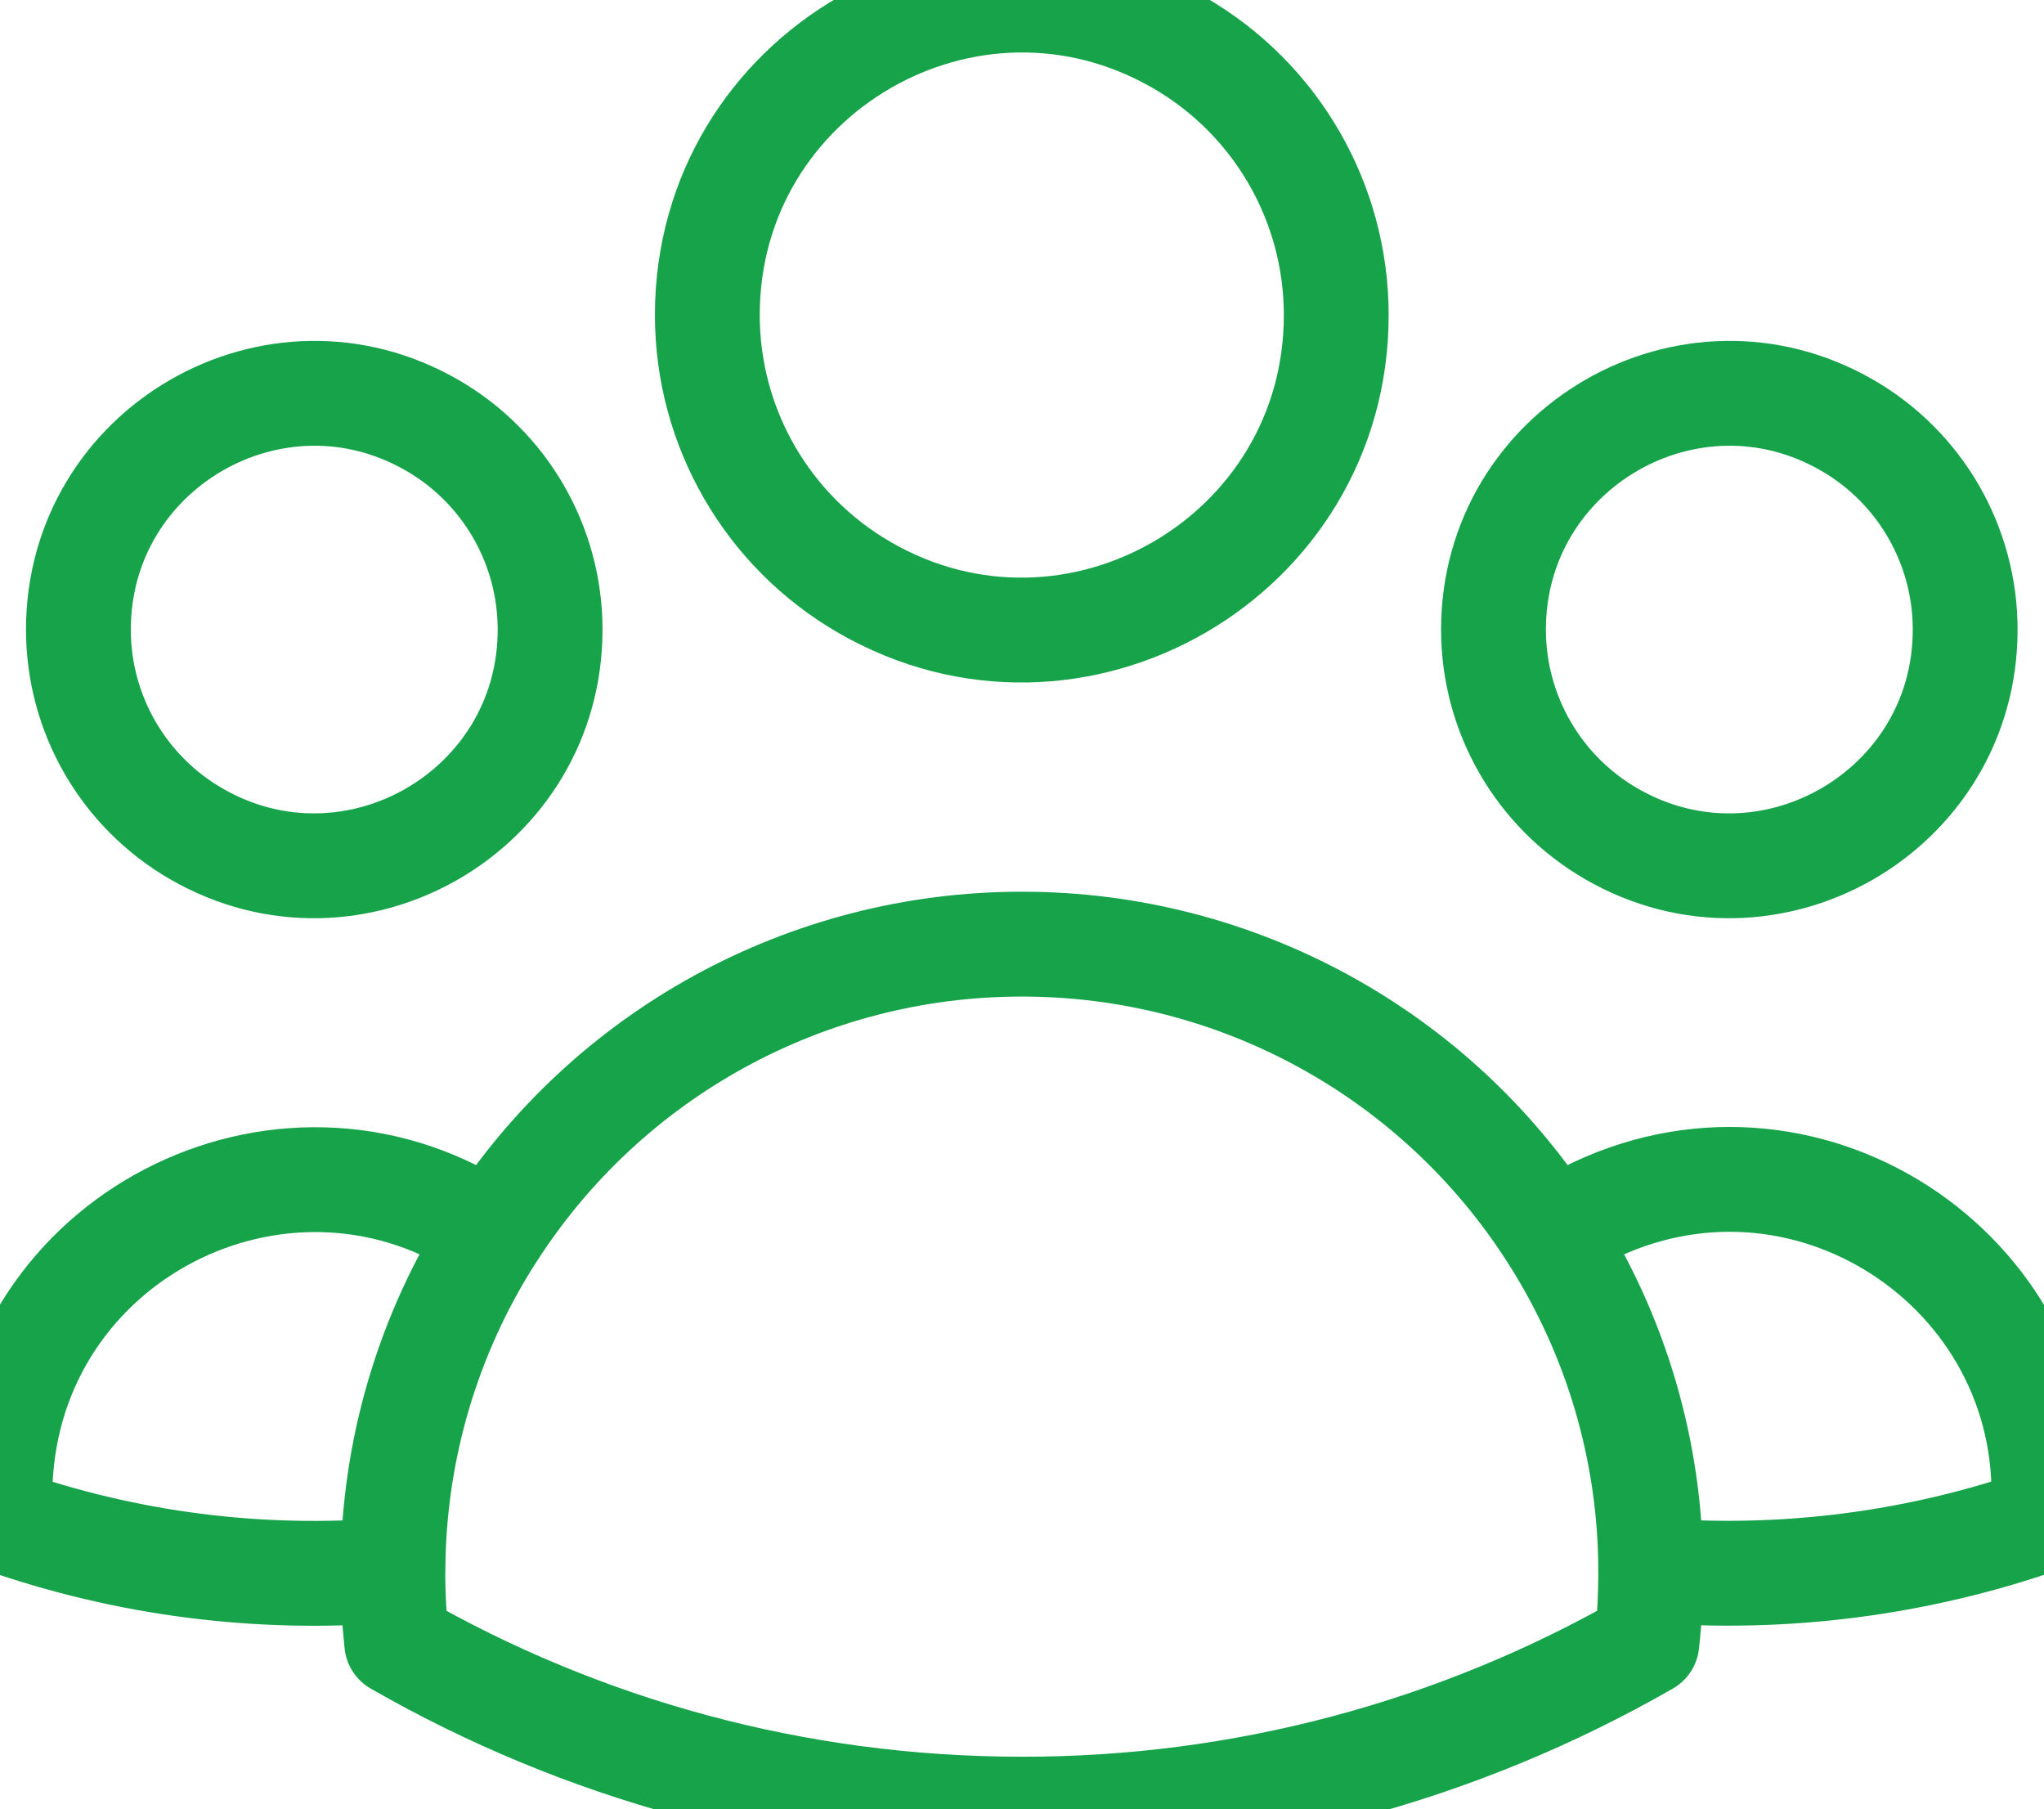
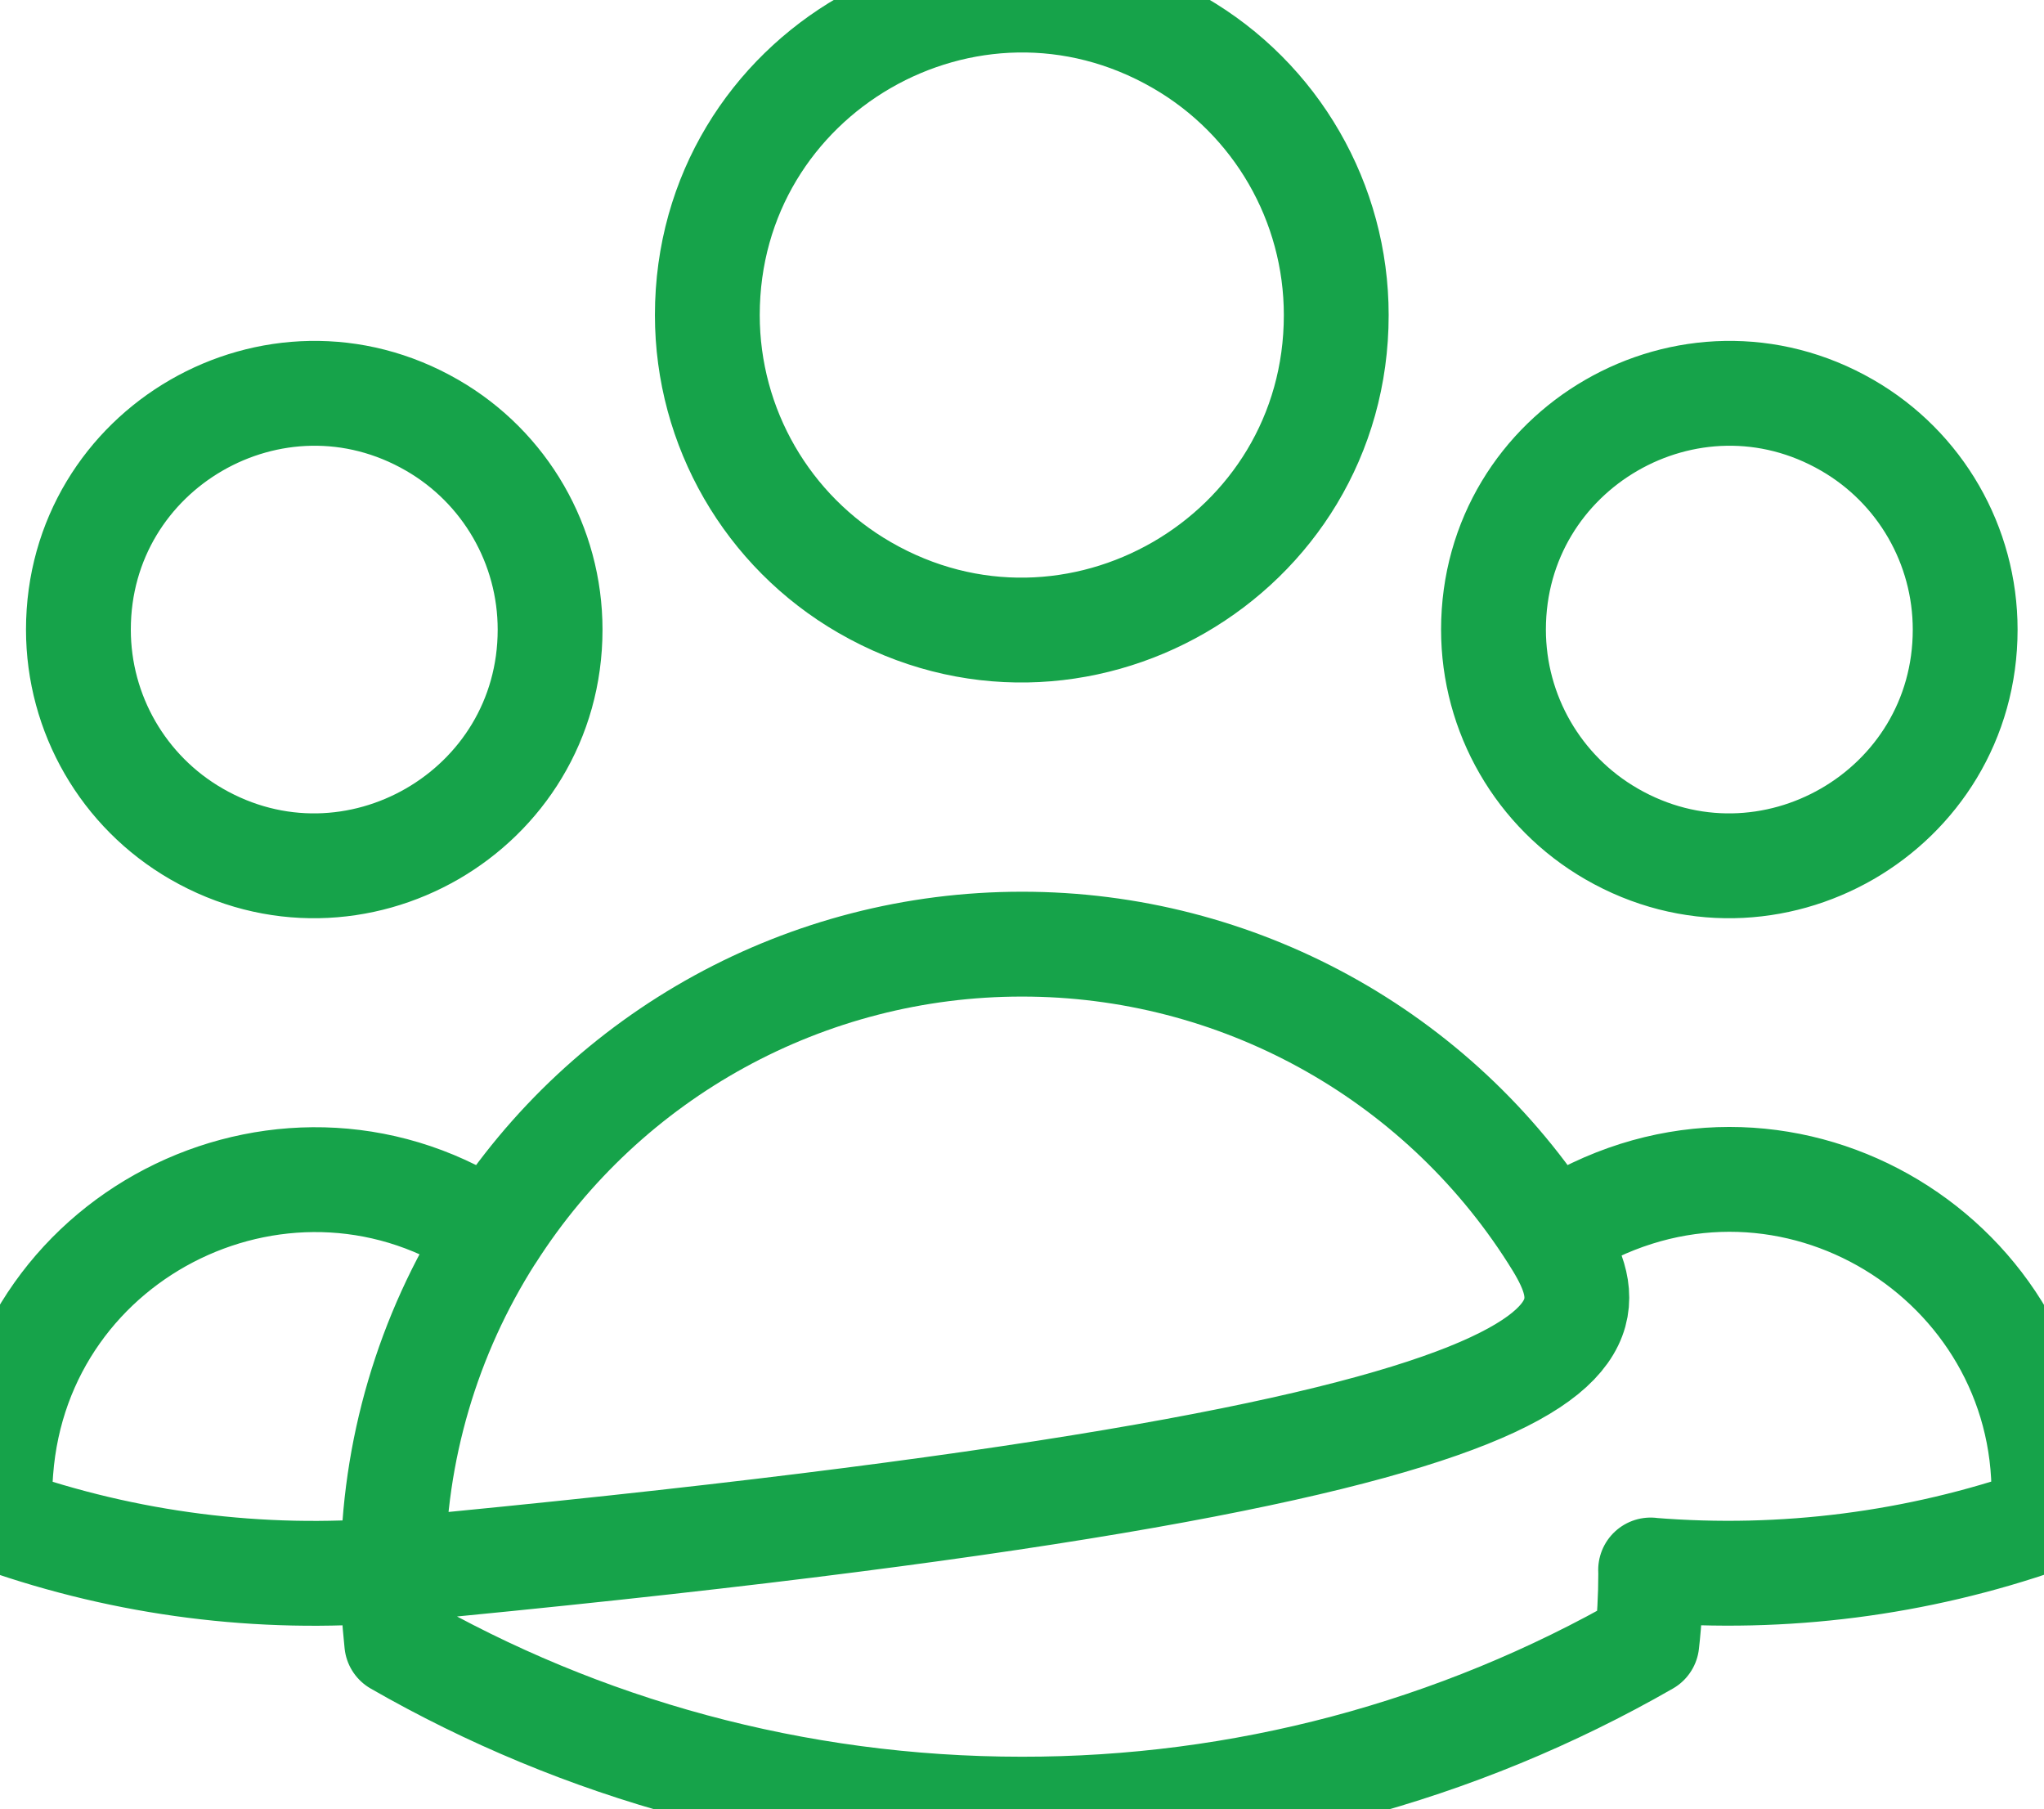
<svg xmlns="http://www.w3.org/2000/svg" viewBox="802.303 306.406 19.5 17.255" width="19.5px" height="17.255px">
-   <path stroke-linecap="round" stroke-linejoin="round" d="M 818.051 321.381 C 819.318 321.484 820.593 321.321 821.792 320.902 C 821.979 318.6 819.604 316.959 817.517 317.948 C 817.376 318.015 817.24 318.094 817.11 318.182 M 818.05 321.38 L 818.051 321.411 C 818.051 321.636 818.039 321.858 818.014 322.077 C 816.2 323.118 814.144 323.664 812.051 323.661 C 809.881 323.661 807.844 323.085 806.088 322.077 C 806.063 321.845 806.05 321.613 806.051 321.38 M 818.051 321.38 C 818.048 320.246 817.721 319.138 817.11 318.183 M 817.11 318.183 C 816.009 316.455 814.101 315.409 812.051 315.411 C 810.003 315.41 808.095 316.455 806.993 318.183 M 806.993 318.183 C 805.086 316.881 802.484 318.133 802.311 320.436 C 802.299 320.591 802.3 320.747 802.312 320.903 C 803.511 321.324 804.786 321.487 806.052 321.38 M 806.992 318.183 C 806.382 319.138 806.056 320.247 806.052 321.38 M 815.051 309.411 C 815.051 311.72 812.551 313.164 810.551 312.009 C 809.623 311.473 809.051 310.483 809.051 309.411 C 809.051 307.101 811.551 305.658 813.551 306.813 C 814.48 307.349 815.051 308.339 815.051 309.411 Z M 821.051 312.411 C 821.051 314.143 819.176 315.225 817.676 314.359 C 816.98 313.957 816.551 313.215 816.551 312.411 C 816.551 310.679 818.426 309.596 819.926 310.462 C 820.623 310.864 821.051 311.607 821.051 312.411 Z M 807.551 312.411 C 807.551 314.143 805.676 315.225 804.176 314.359 C 803.48 313.957 803.051 313.215 803.051 312.411 C 803.051 310.679 804.926 309.596 806.426 310.462 C 807.123 310.864 807.551 311.607 807.551 312.411 Z" style="fill: none; stroke: rgb(22, 163, 74);" id="object-0" />
+   <path stroke-linecap="round" stroke-linejoin="round" d="M 818.051 321.381 C 819.318 321.484 820.593 321.321 821.792 320.902 C 821.979 318.6 819.604 316.959 817.517 317.948 C 817.376 318.015 817.24 318.094 817.11 318.182 M 818.05 321.38 L 818.051 321.411 C 818.051 321.636 818.039 321.858 818.014 322.077 C 816.2 323.118 814.144 323.664 812.051 323.661 C 809.881 323.661 807.844 323.085 806.088 322.077 C 806.063 321.845 806.05 321.613 806.051 321.38 C 818.048 320.246 817.721 319.138 817.11 318.183 M 817.11 318.183 C 816.009 316.455 814.101 315.409 812.051 315.411 C 810.003 315.41 808.095 316.455 806.993 318.183 M 806.993 318.183 C 805.086 316.881 802.484 318.133 802.311 320.436 C 802.299 320.591 802.3 320.747 802.312 320.903 C 803.511 321.324 804.786 321.487 806.052 321.38 M 806.992 318.183 C 806.382 319.138 806.056 320.247 806.052 321.38 M 815.051 309.411 C 815.051 311.72 812.551 313.164 810.551 312.009 C 809.623 311.473 809.051 310.483 809.051 309.411 C 809.051 307.101 811.551 305.658 813.551 306.813 C 814.48 307.349 815.051 308.339 815.051 309.411 Z M 821.051 312.411 C 821.051 314.143 819.176 315.225 817.676 314.359 C 816.98 313.957 816.551 313.215 816.551 312.411 C 816.551 310.679 818.426 309.596 819.926 310.462 C 820.623 310.864 821.051 311.607 821.051 312.411 Z M 807.551 312.411 C 807.551 314.143 805.676 315.225 804.176 314.359 C 803.48 313.957 803.051 313.215 803.051 312.411 C 803.051 310.679 804.926 309.596 806.426 310.462 C 807.123 310.864 807.551 311.607 807.551 312.411 Z" style="fill: none; stroke: rgb(22, 163, 74);" id="object-0" />
</svg>